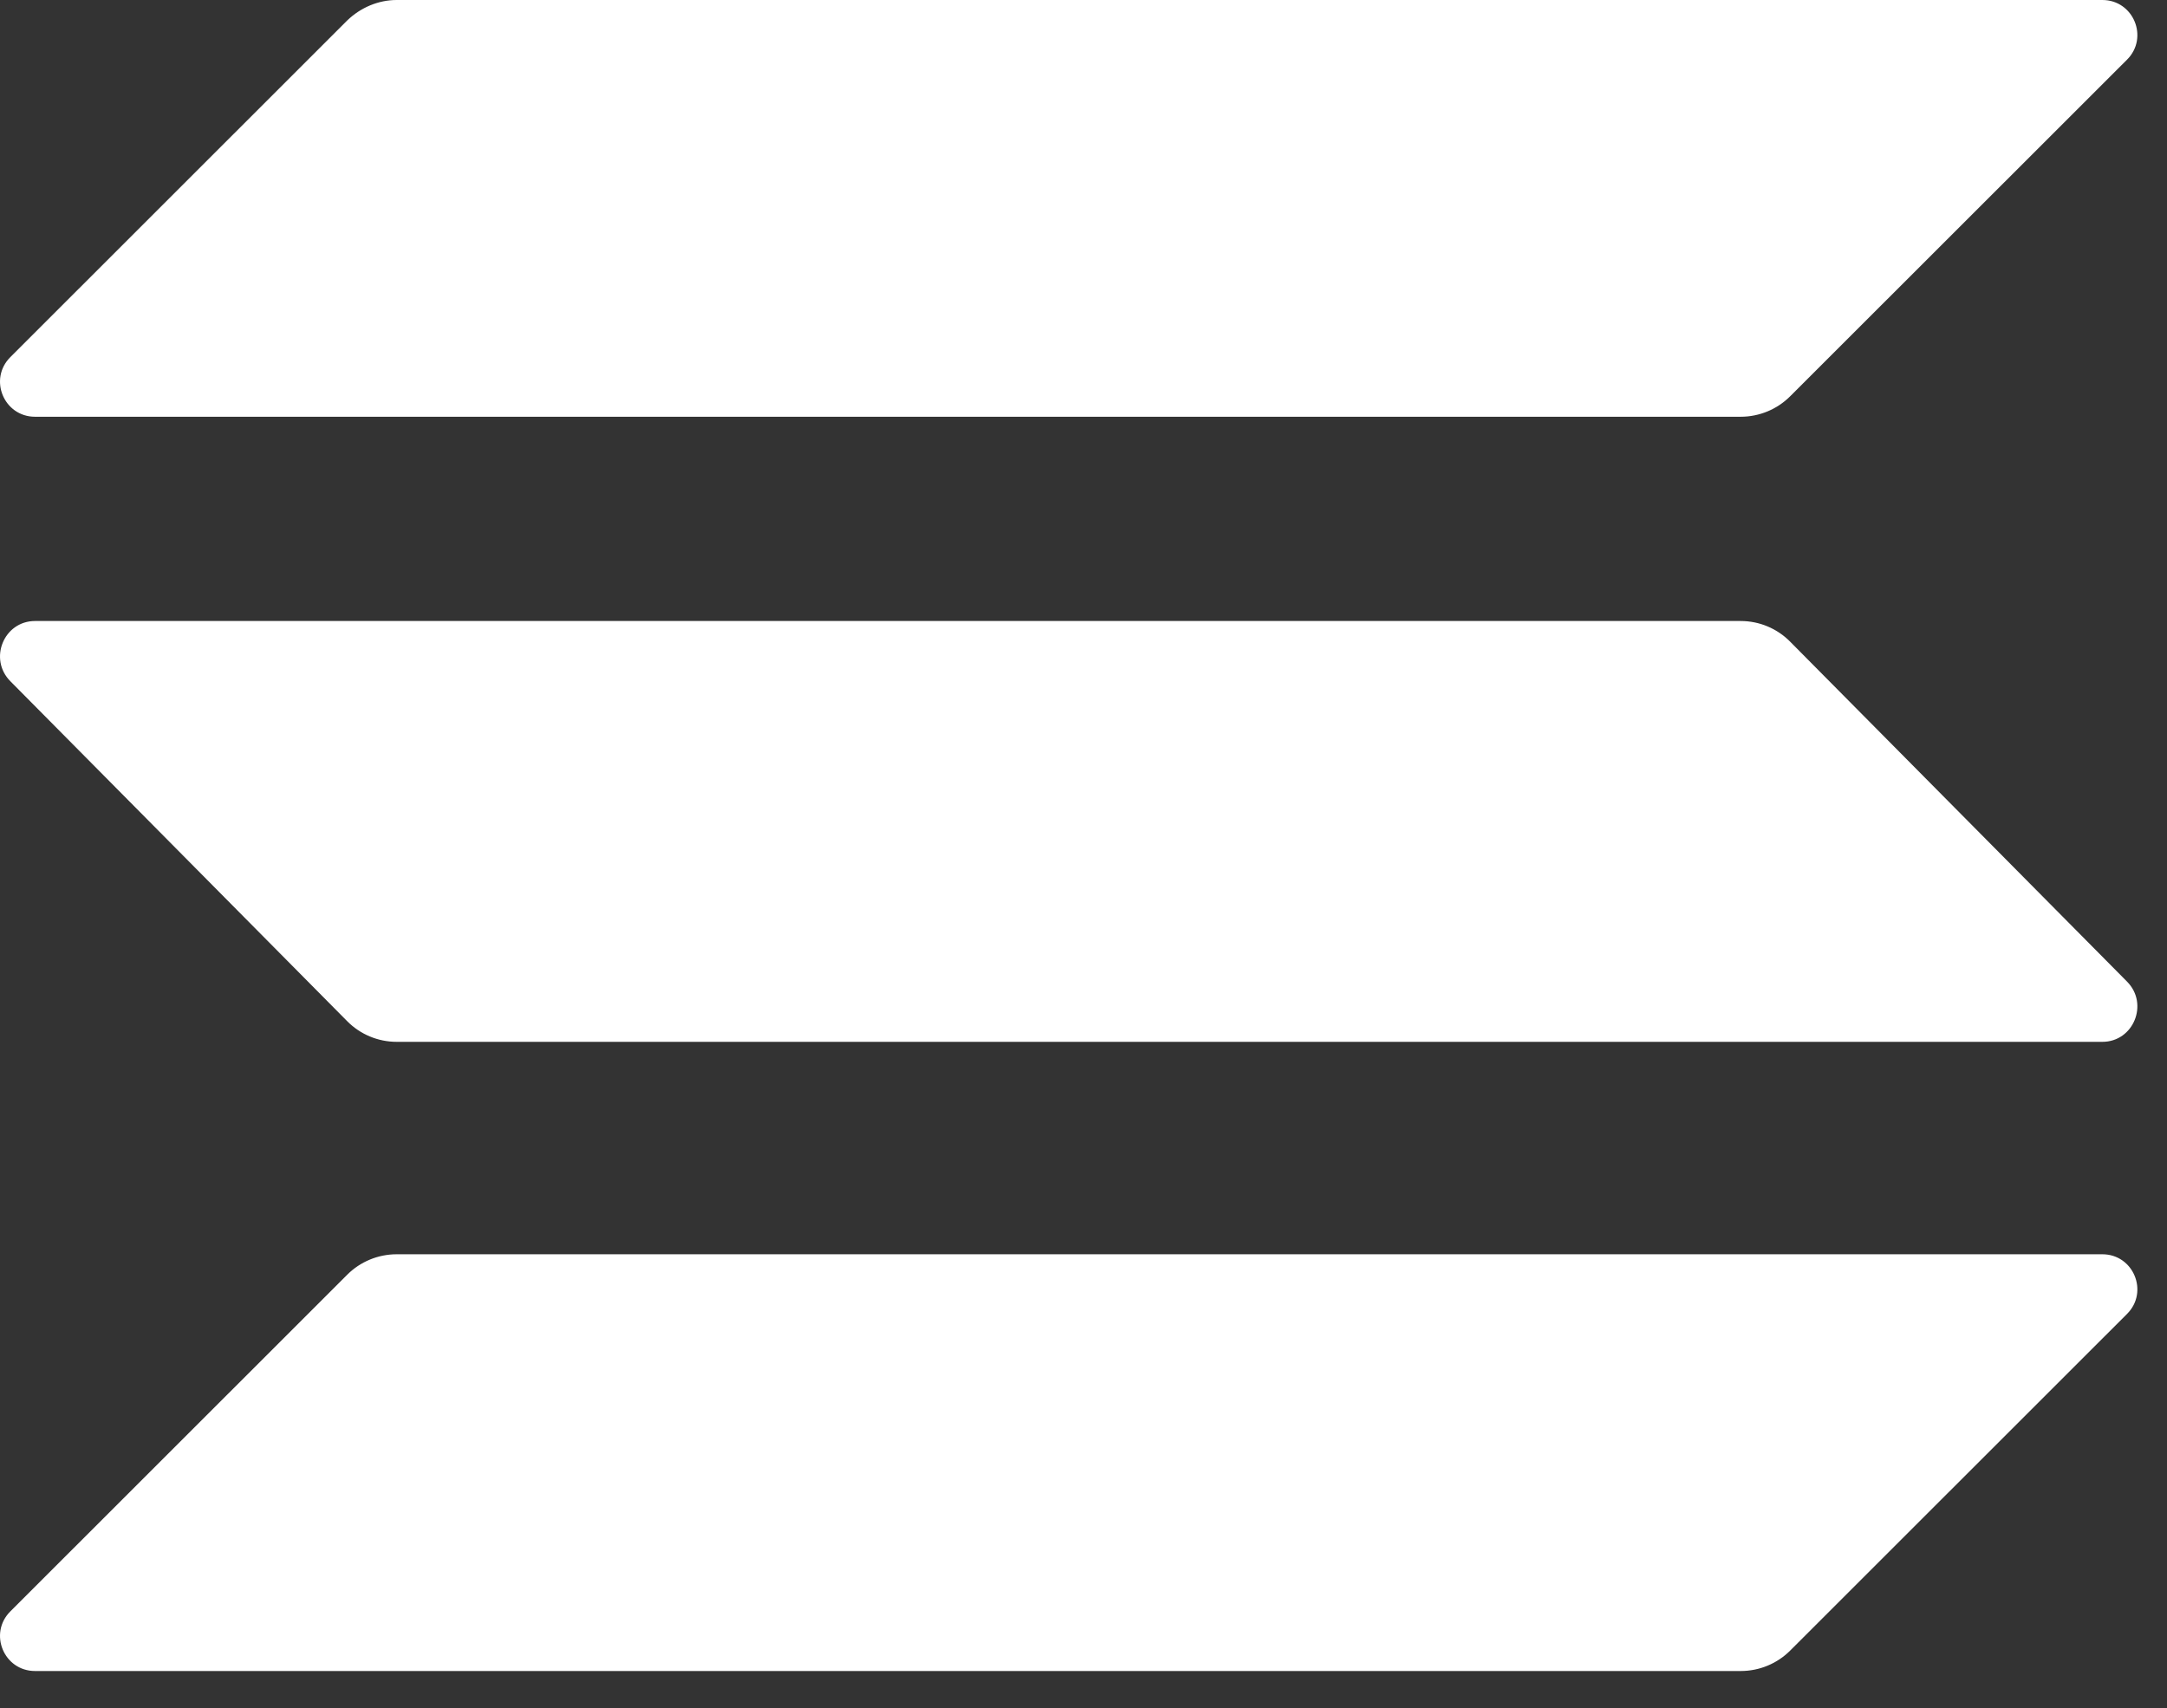
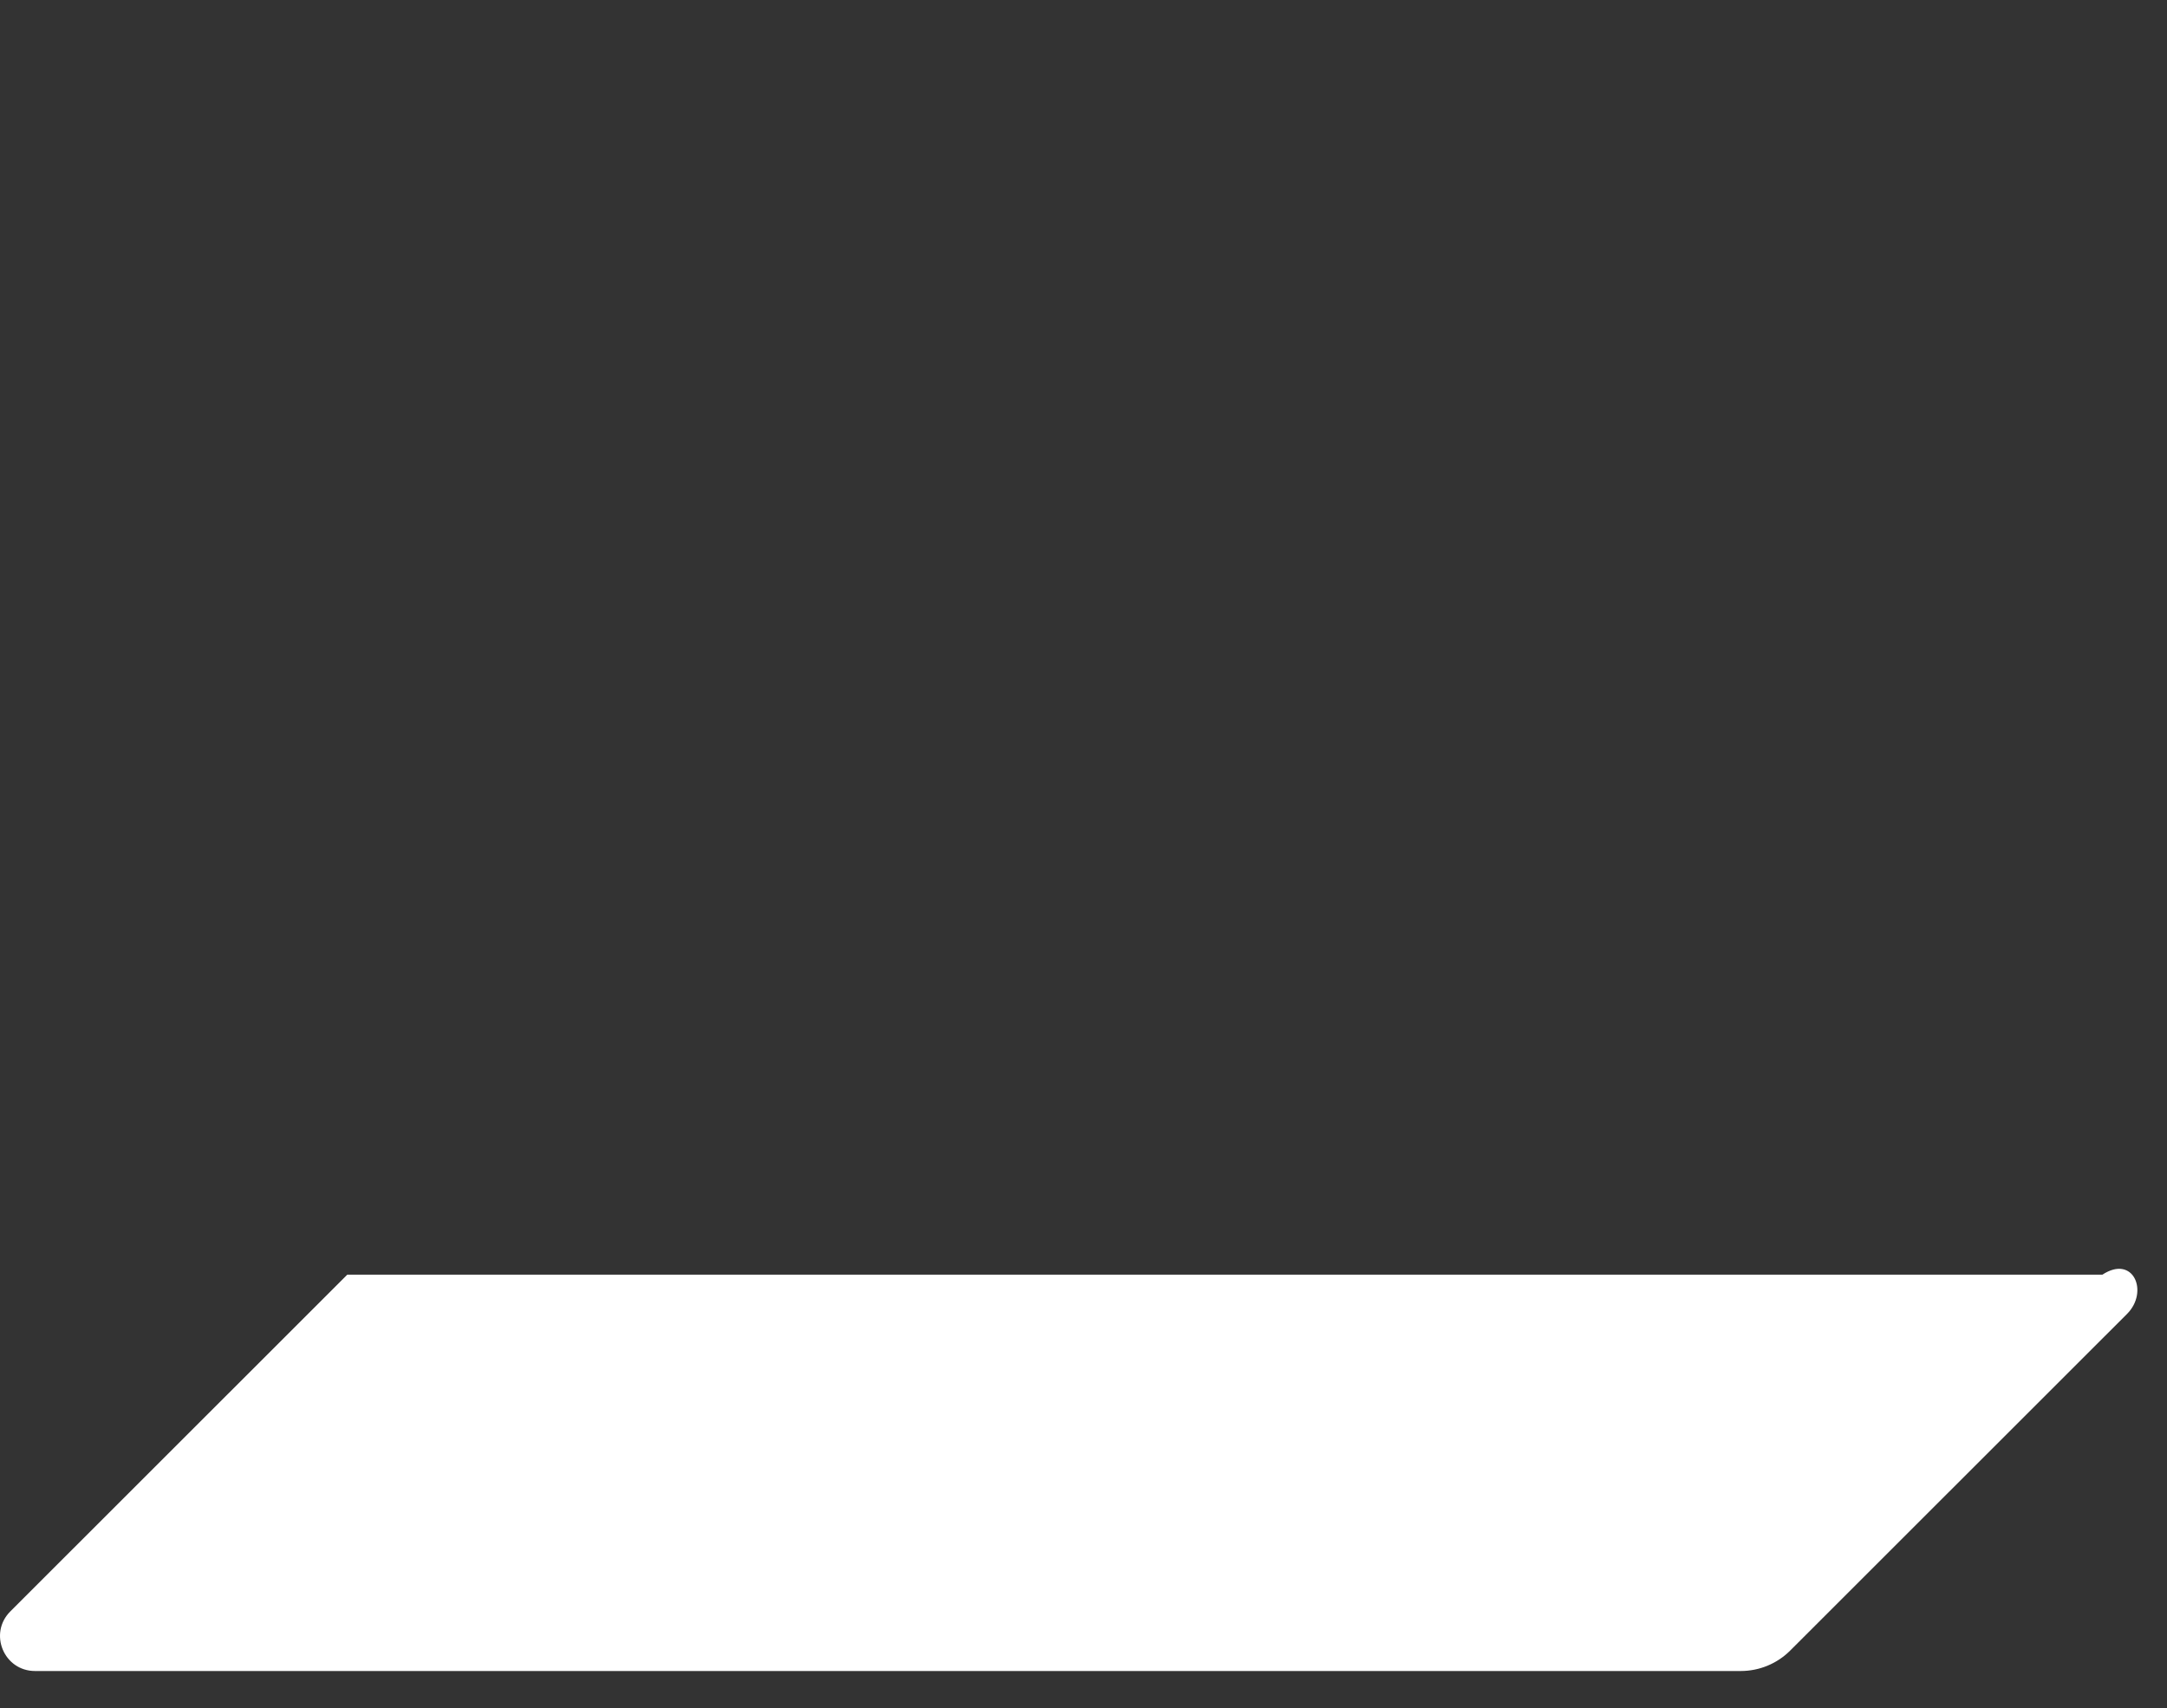
<svg xmlns="http://www.w3.org/2000/svg" width="52" height="41" viewBox="0 0 52 41" fill="none">
  <rect x="0" y="0" width="52" height="41" fill="#333333" stroke="none" />
-   <path d="M8.333 30.596C8.642 30.287 9.068 30.106 9.519 30.106H50.449C51.196 30.106 51.57 31.009 51.042 31.537L42.956 39.62C42.647 39.929 42.221 40.109 41.77 40.109H0.841C0.093 40.109 -0.281 39.207 0.248 38.678L8.333 30.596Z" fill="white" />
-   <path d="M8.333 0.49C8.655 0.18 9.081 0 9.519 0H50.449C51.196 0 51.57 0.902 51.042 1.431L42.956 9.513C42.647 9.822 42.221 10.003 41.77 10.003H0.841C0.093 10.003 -0.281 9.101 0.248 8.572L8.333 0.49Z" fill="white" />
-   <path d="M42.956 15.401C42.647 15.088 42.221 14.906 41.77 14.906H0.841C0.093 14.906 -0.281 15.817 0.248 16.351L8.333 24.513C8.642 24.825 9.068 25.007 9.519 25.007H50.449C51.196 25.007 51.57 24.096 51.042 23.562L42.956 15.401Z" fill="white" />
+   <path d="M8.333 30.596H50.449C51.196 30.106 51.57 31.009 51.042 31.537L42.956 39.62C42.647 39.929 42.221 40.109 41.77 40.109H0.841C0.093 40.109 -0.281 39.207 0.248 38.678L8.333 30.596Z" fill="white" />
</svg>